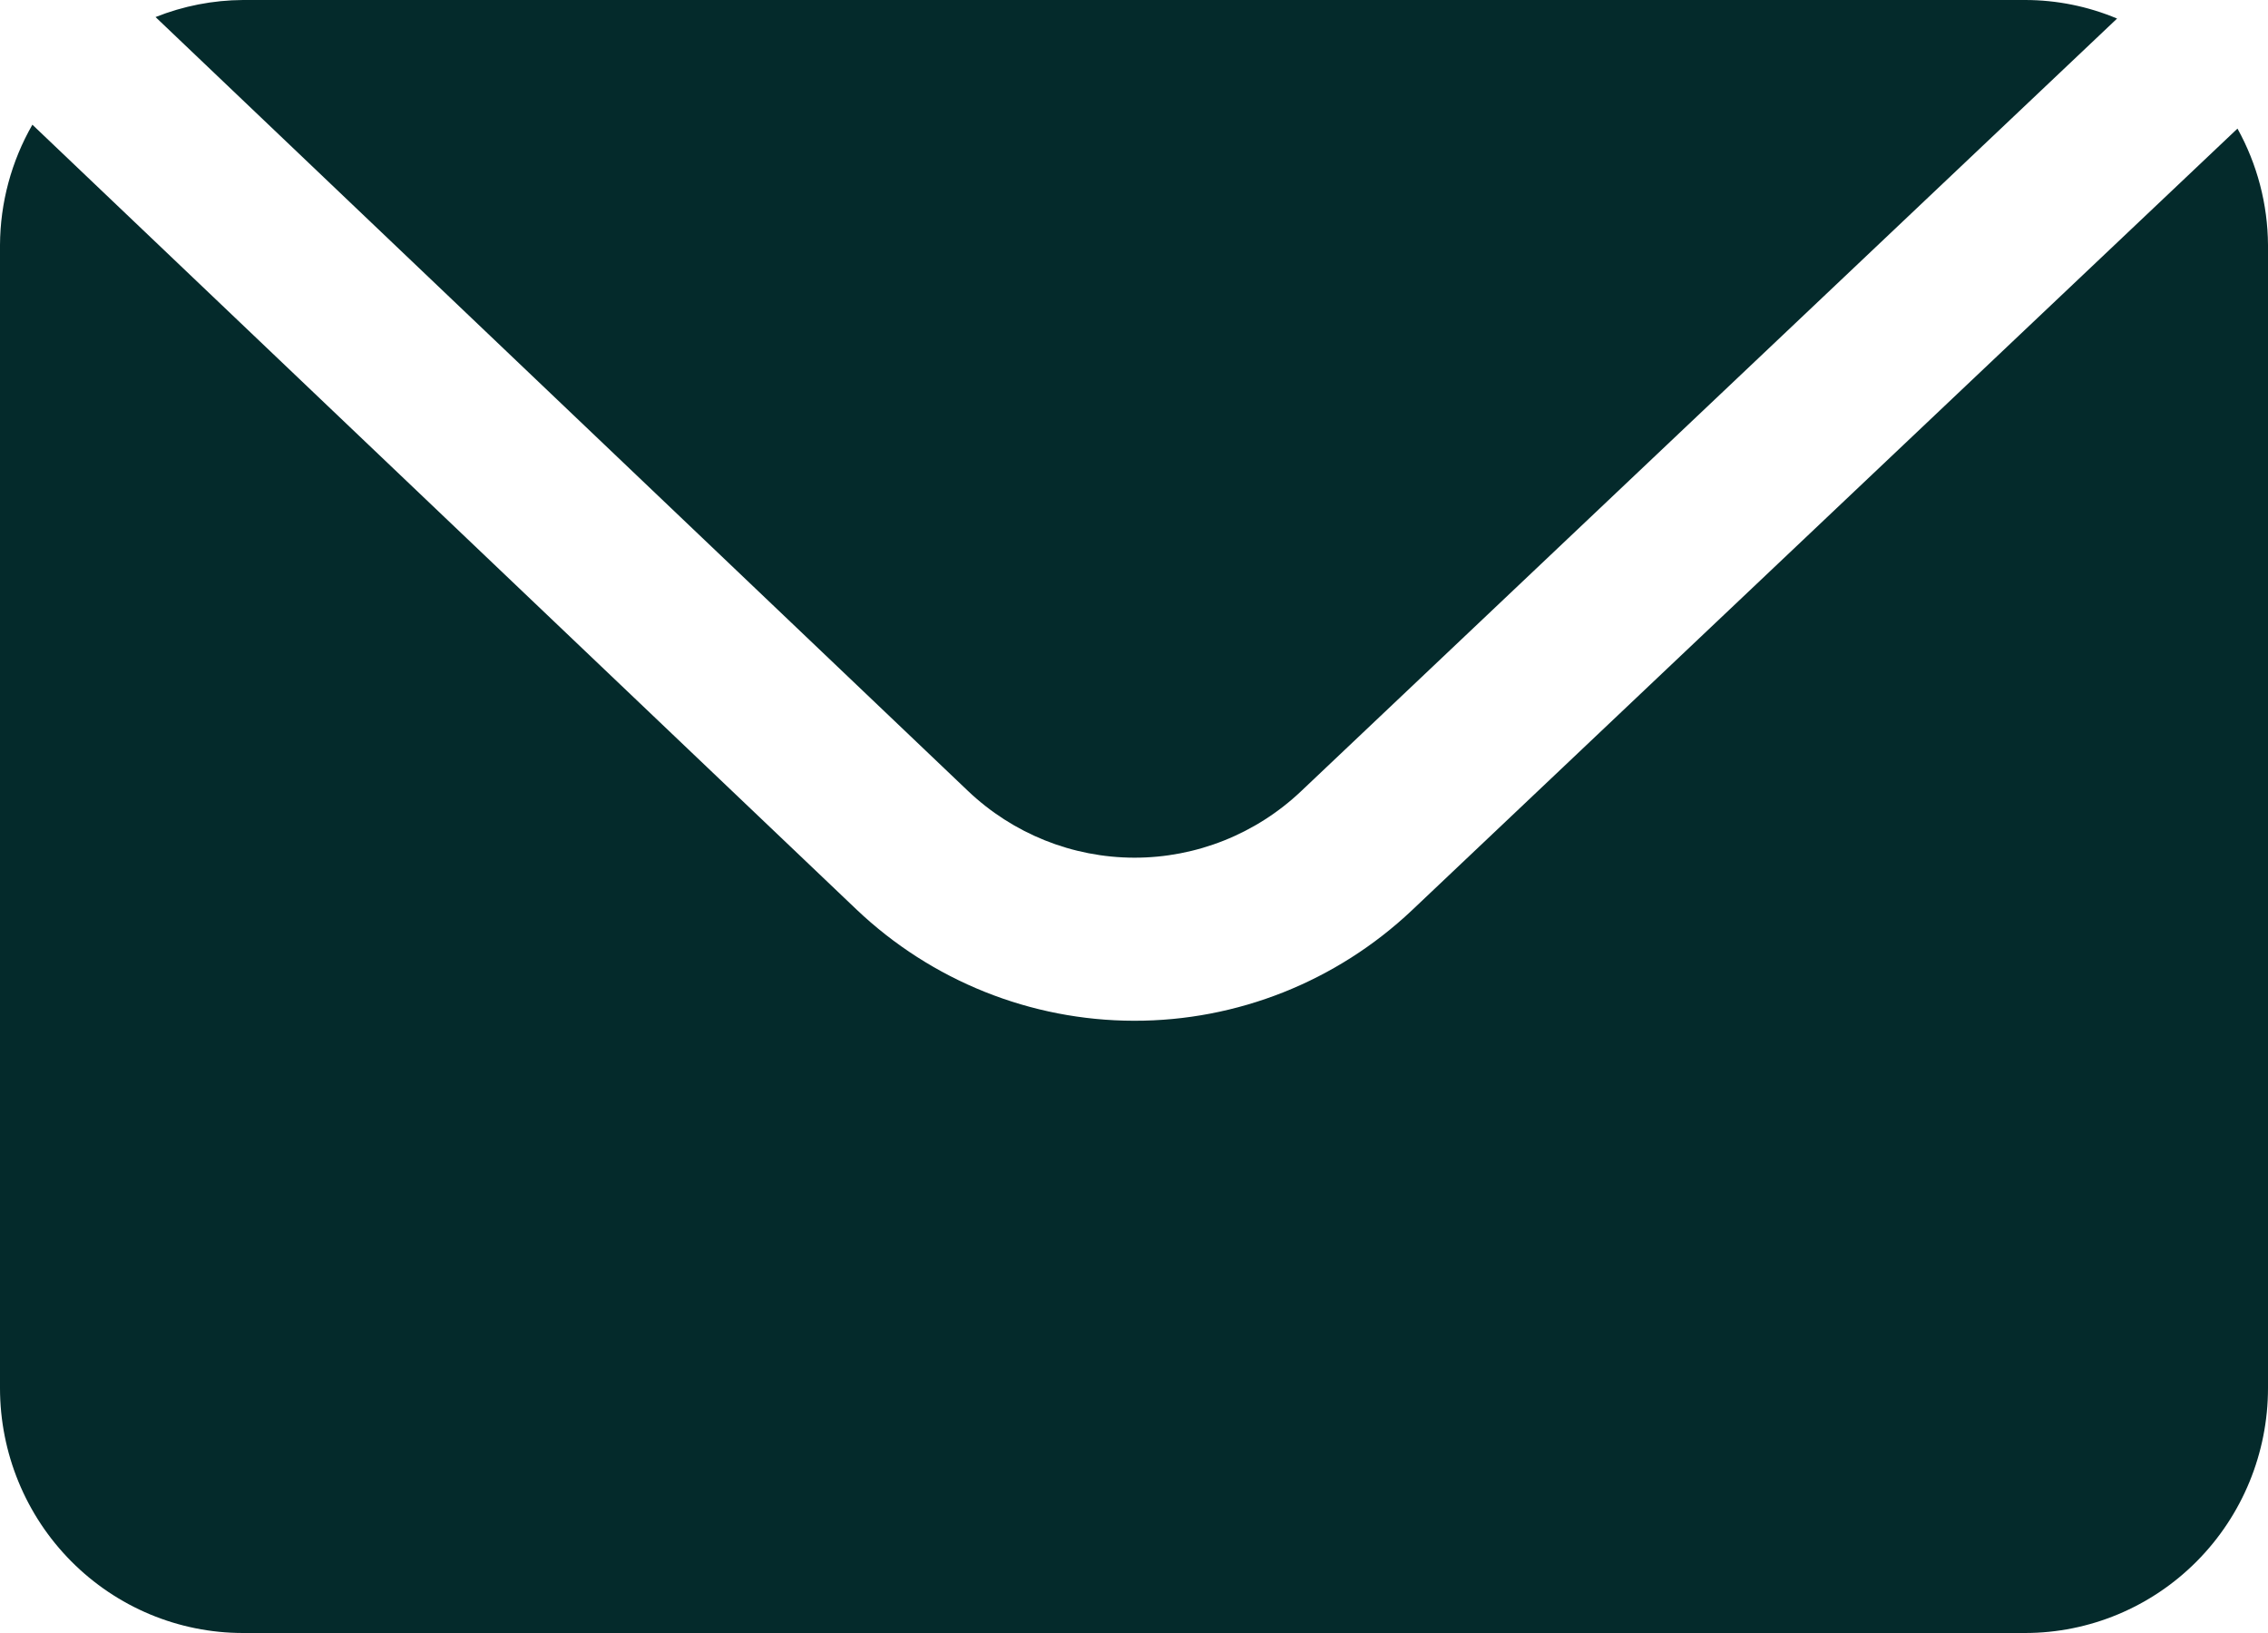
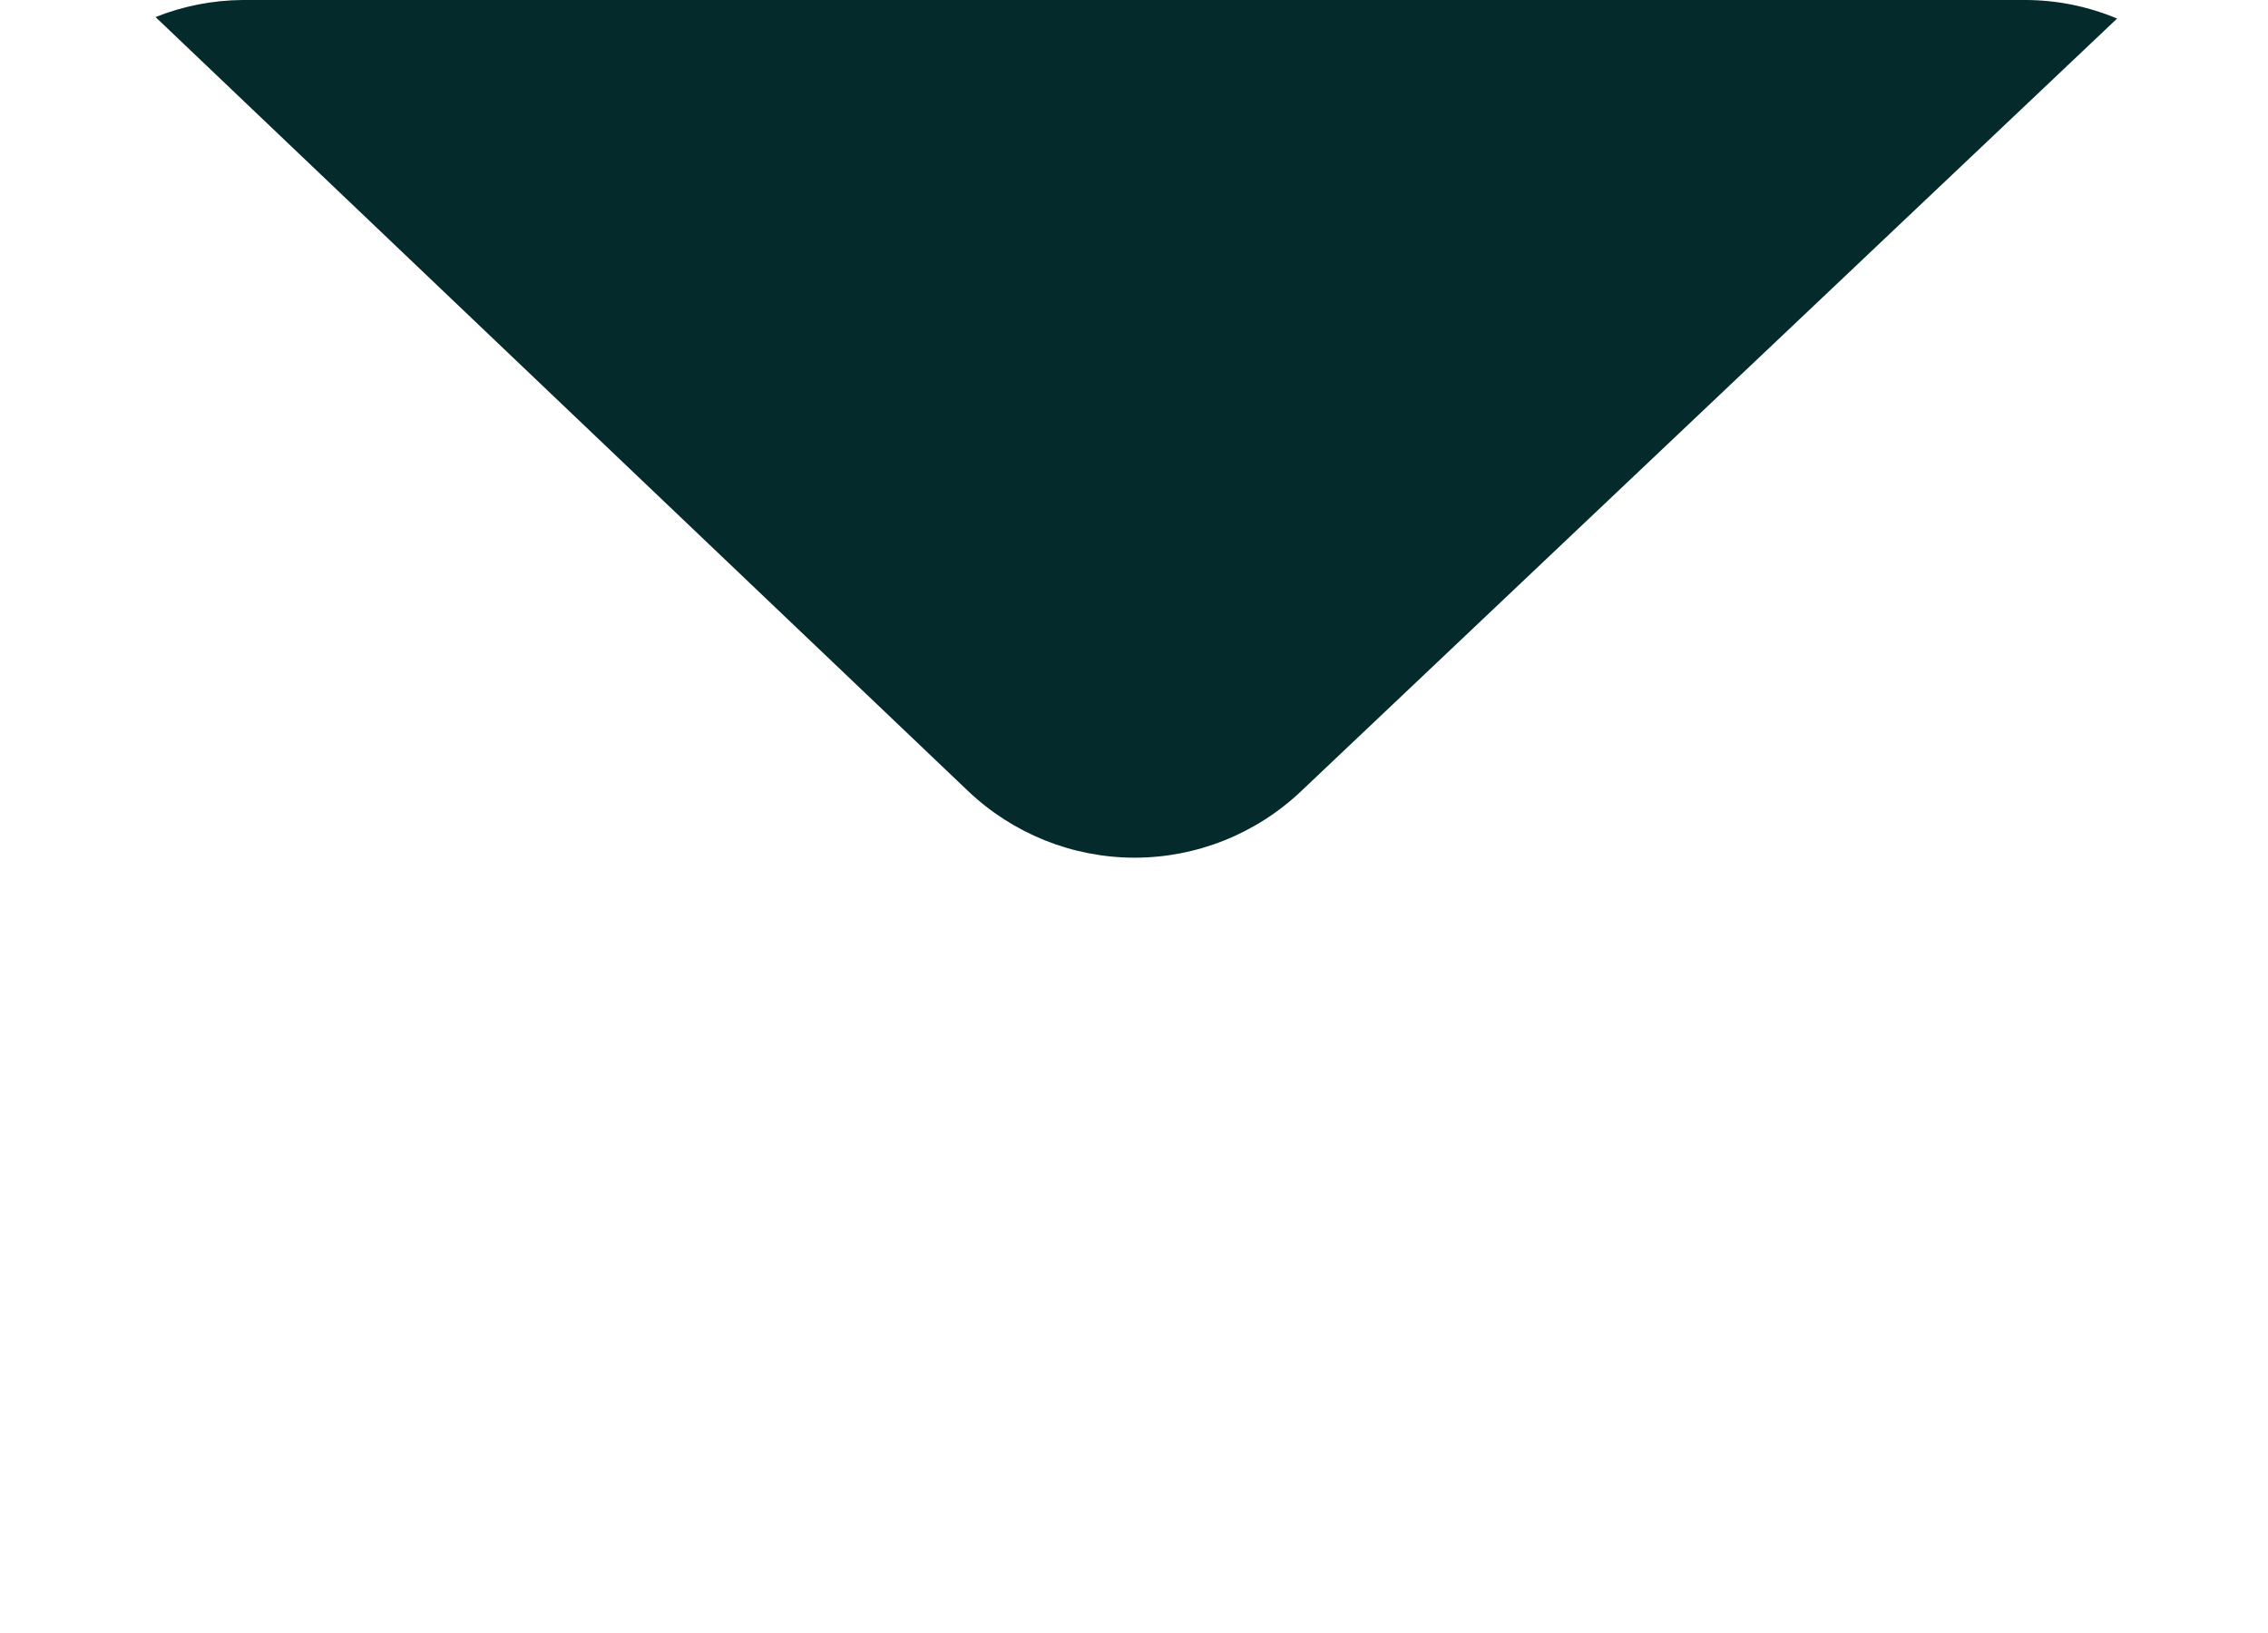
<svg xmlns="http://www.w3.org/2000/svg" width="50" height="36" viewBox="0 0 50 36" fill="none">
-   <path d="M21.336 17.433C22.328 18.378 23.641 18.906 25.007 18.908C26.372 18.91 27.687 18.386 28.682 17.444L46.673 0.409C46.03 0.139 45.34 0 44.643 0H5.357C4.697 0.004 4.043 0.131 3.429 0.376L21.336 17.433Z" fill="#042A2B" />
-   <path d="M31.127 20.068C29.467 21.636 27.276 22.507 25.001 22.503C22.726 22.5 20.538 21.623 18.882 20.05L0.714 2.749C0.251 3.555 0.005 4.469 0 5.4V30.6C0 32.032 0.564 33.406 1.569 34.418C2.574 35.431 3.936 36 5.357 36H44.643C46.064 36 47.426 35.431 48.431 34.418C49.436 33.406 50 32.032 50 30.6V5.4C49.994 4.501 49.762 3.619 49.327 2.835L31.127 20.068Z" fill="#042A2B" />
+   <path d="M21.336 17.433C22.328 18.378 23.641 18.906 25.007 18.908C26.372 18.91 27.687 18.386 28.682 17.444L46.673 0.409C46.03 0.139 45.34 0 44.643 0H5.357C4.697 0.004 4.043 0.131 3.429 0.376L21.336 17.433" fill="#042A2B" />
</svg>